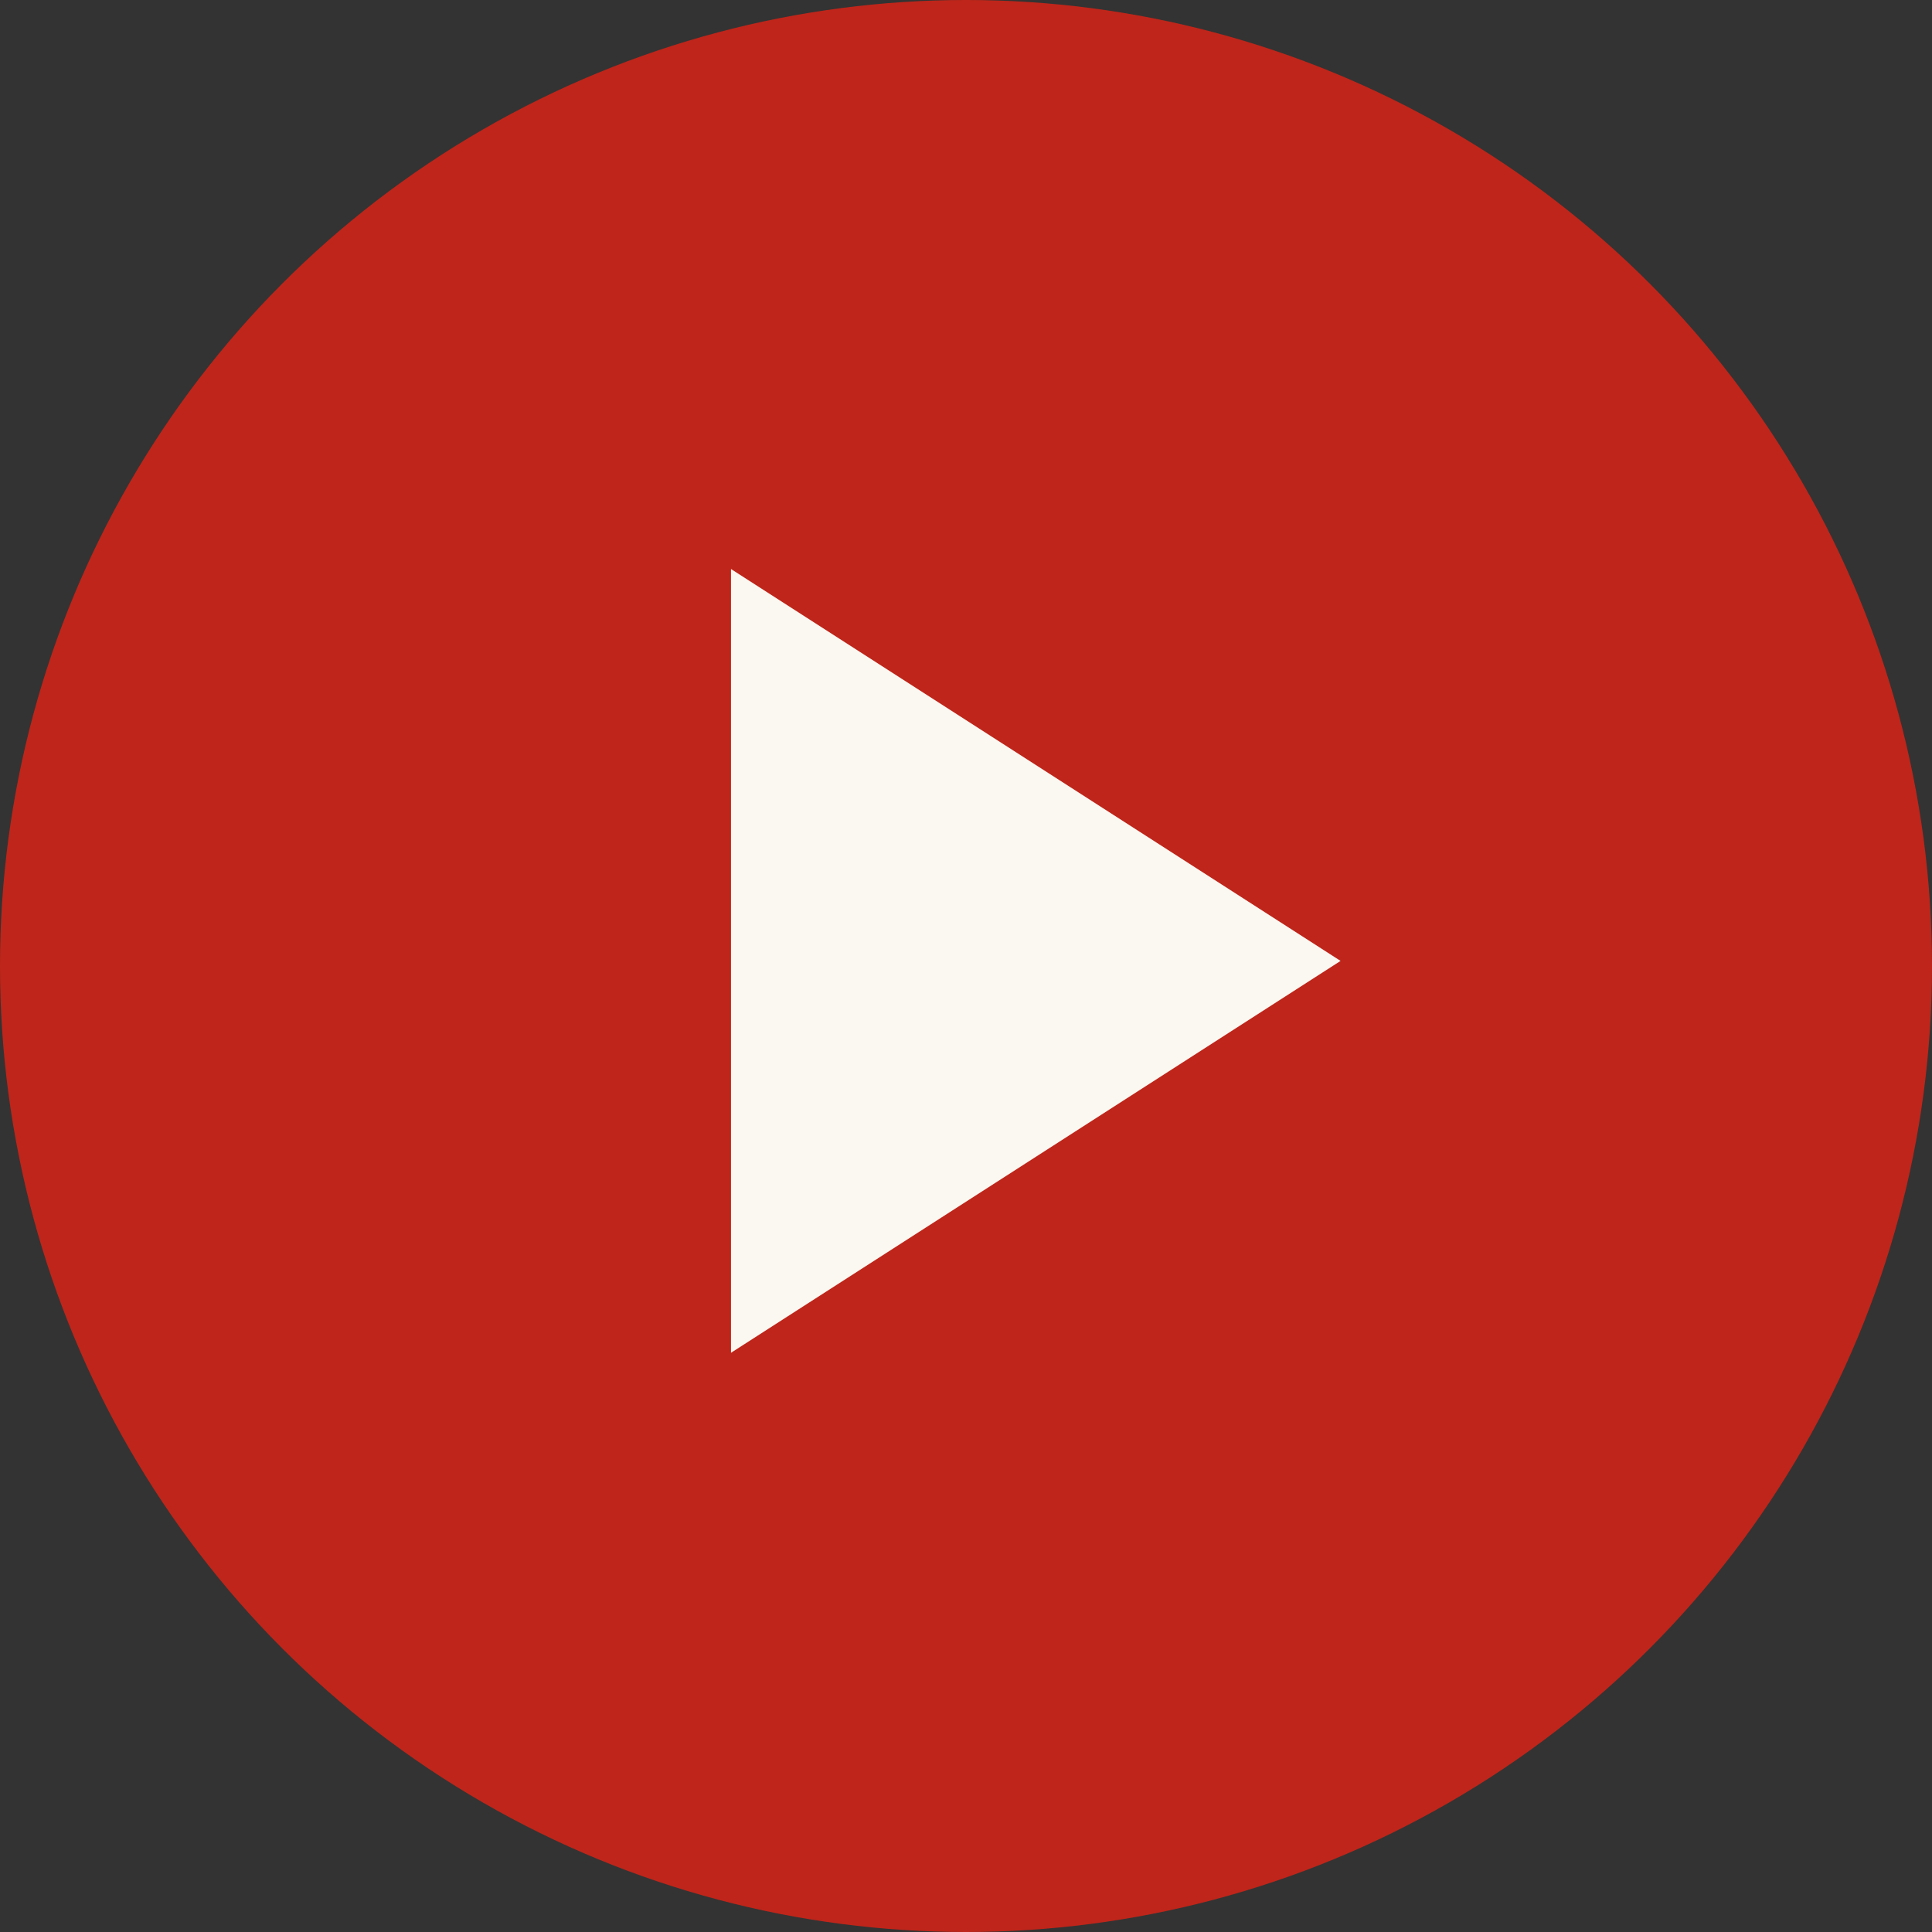
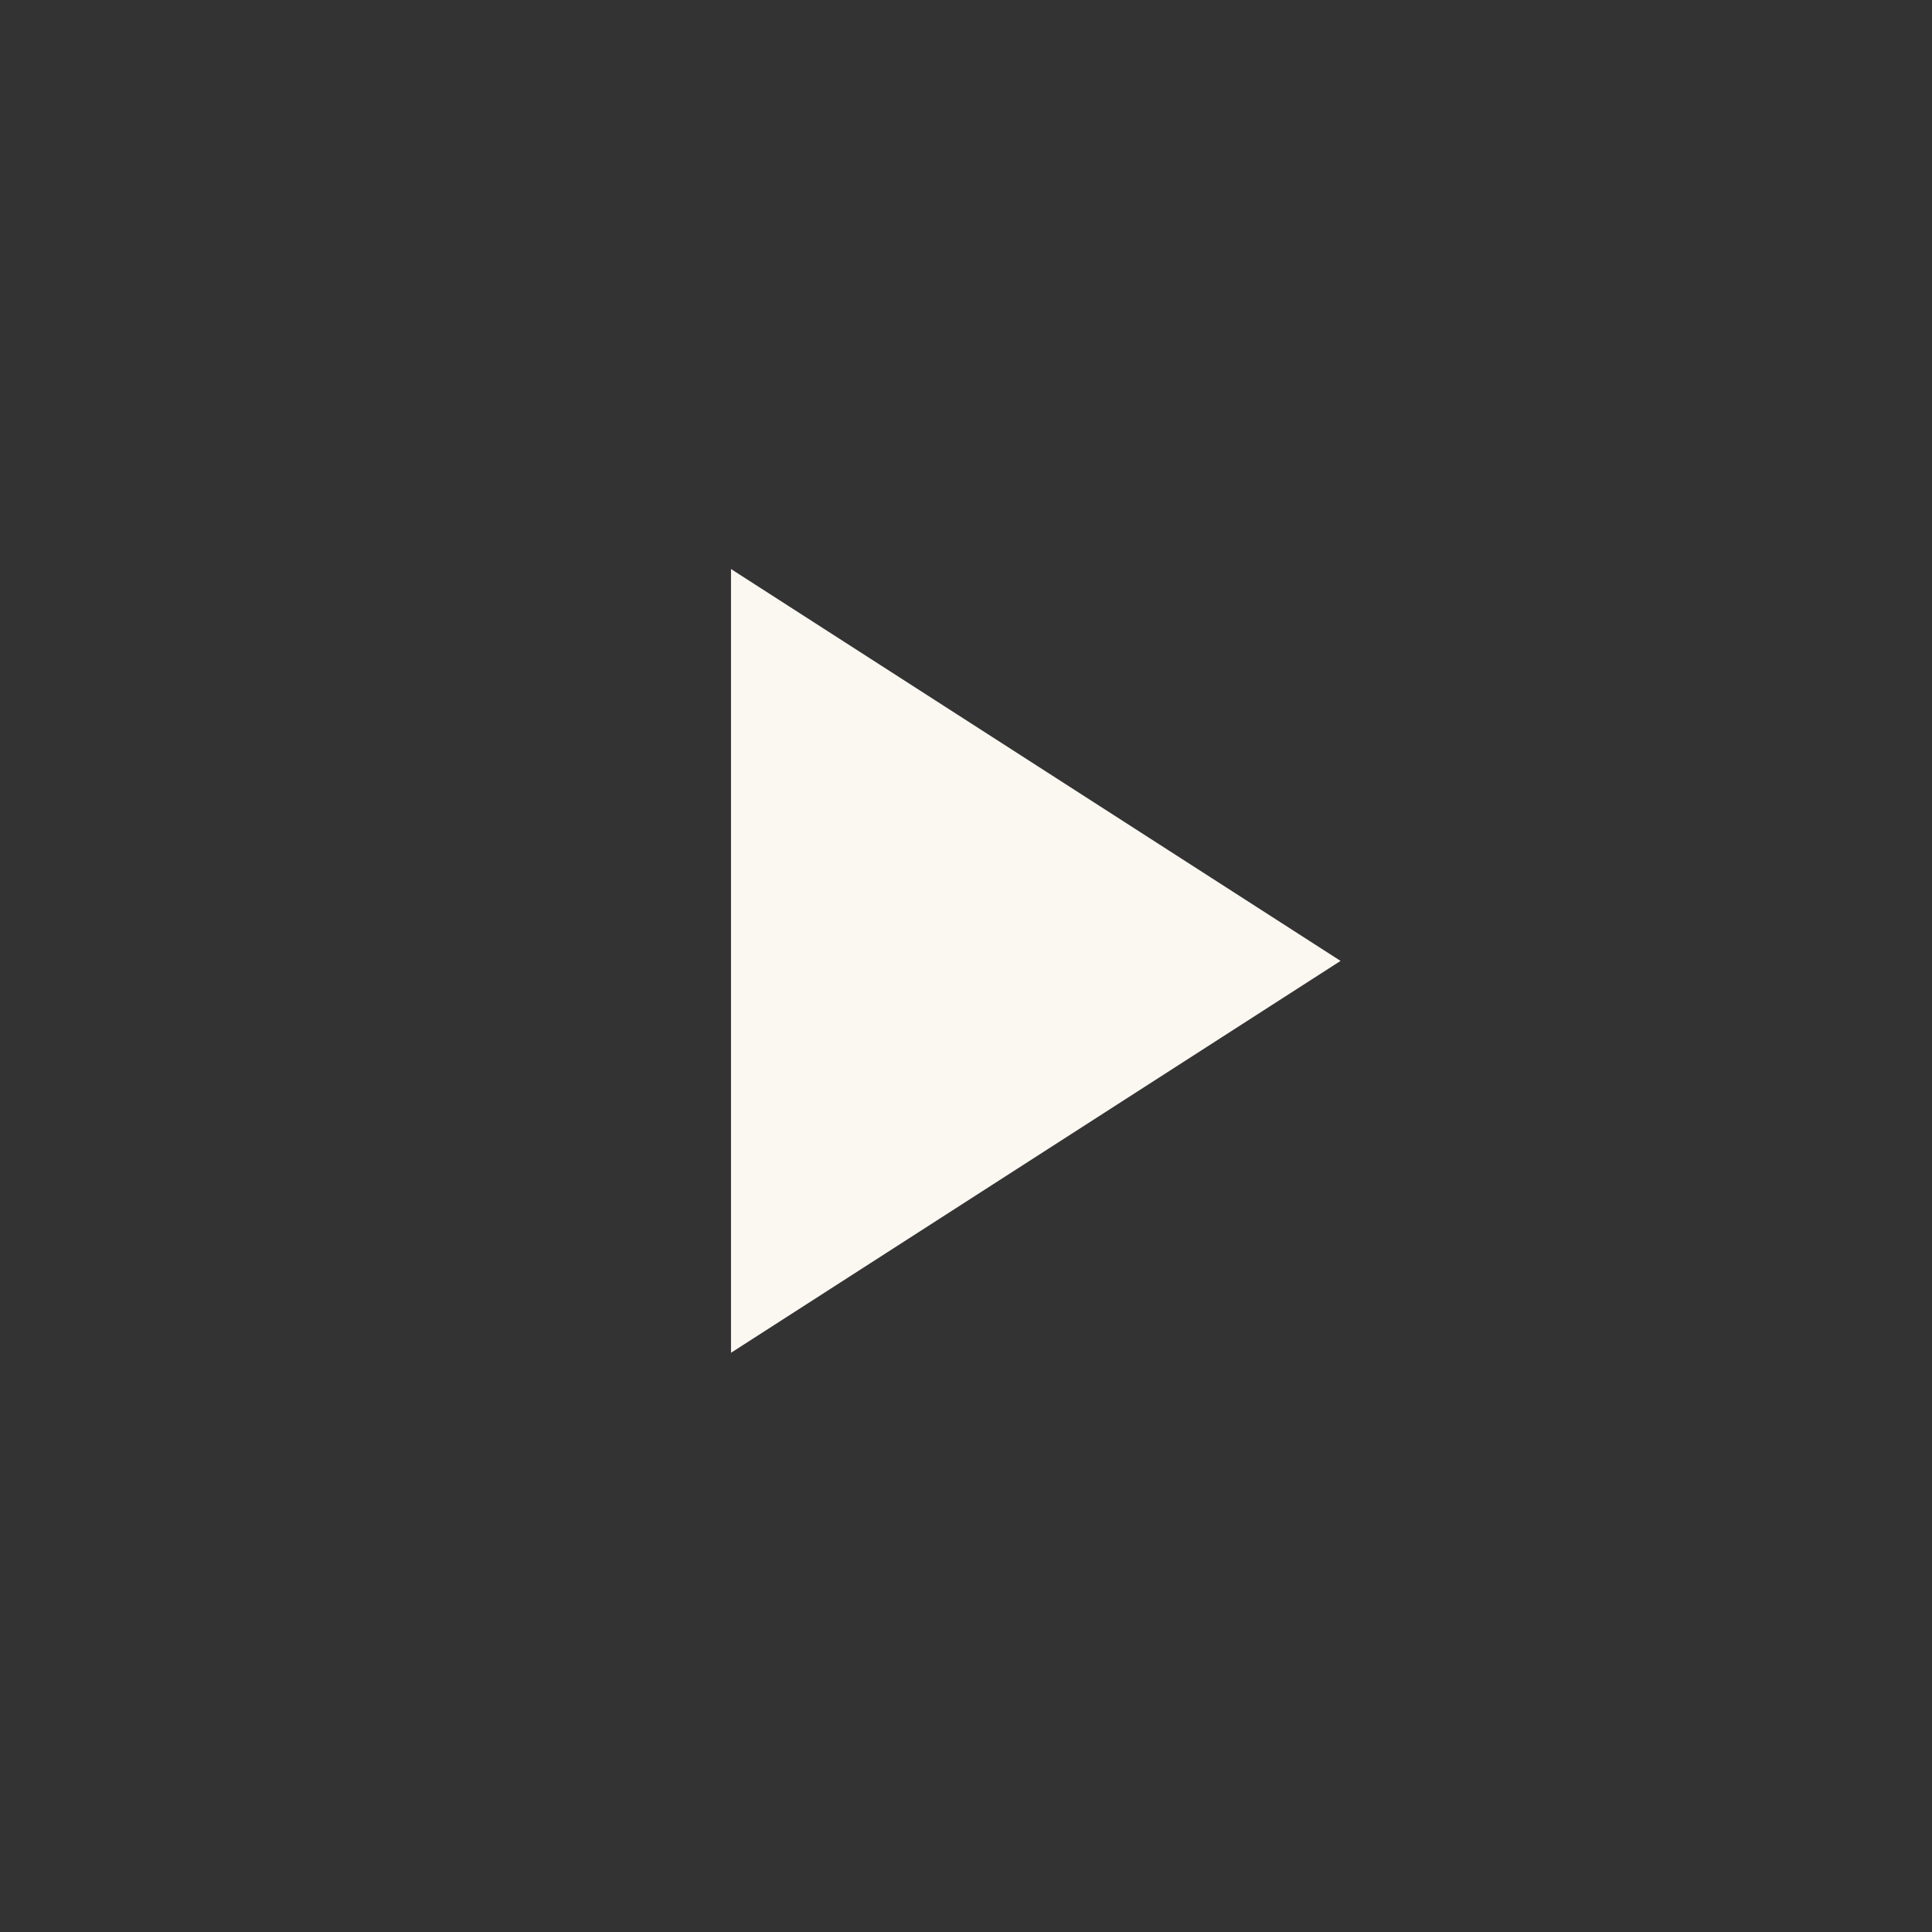
<svg xmlns="http://www.w3.org/2000/svg" width="55" height="55" viewBox="0 0 55 55">
  <rect x="0" y="0" width="55" height="55" fill="#333333" stroke="none" />
  <g id="Group_5078" data-name="Group 5078" transform="translate(-923 -464)">
-     <circle id="Ellipse_418" data-name="Ellipse 418" cx="27.5" cy="27.5" r="27.5" transform="translate(923 464)" fill="#bf251a" />
    <g id="Group_3240" data-name="Group 3240" transform="translate(943.81 480.199)">
      <path id="play_1_" data-name="play (1)" d="M5,3,22.353,14.156,5,25.312Z" transform="translate(-5 -3)" fill="#fbf7f1" />
    </g>
  </g>
</svg>